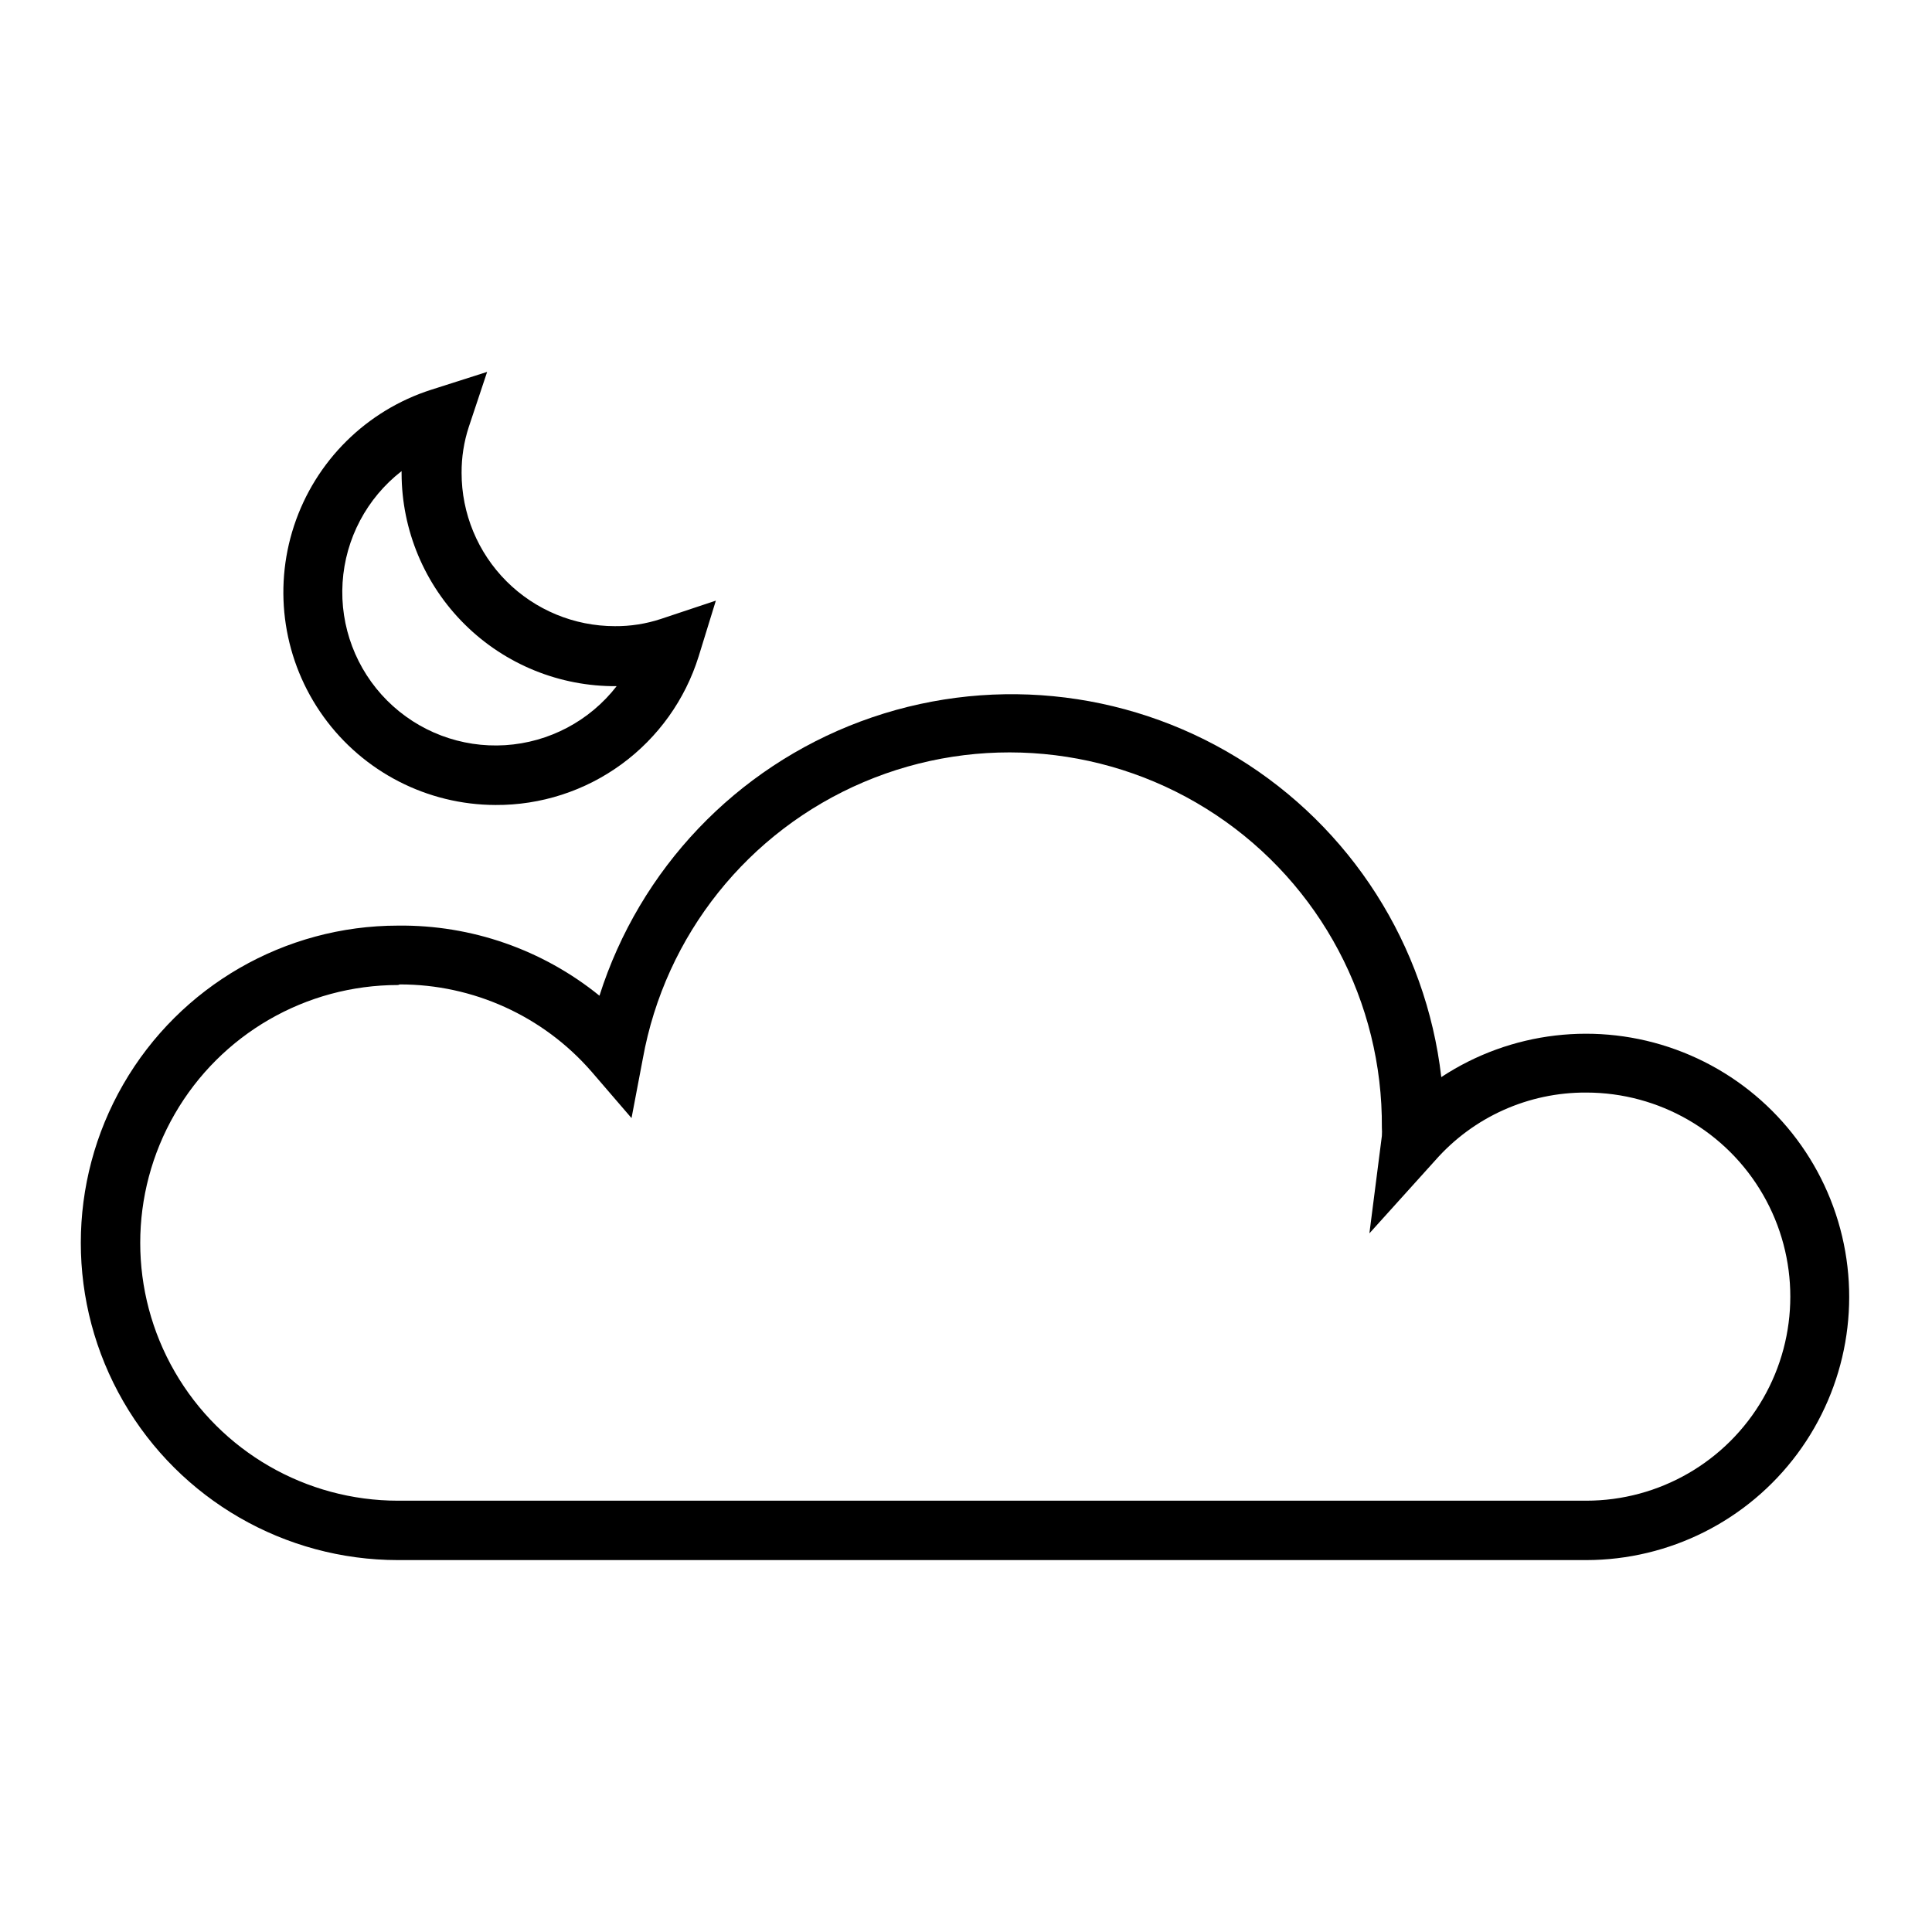
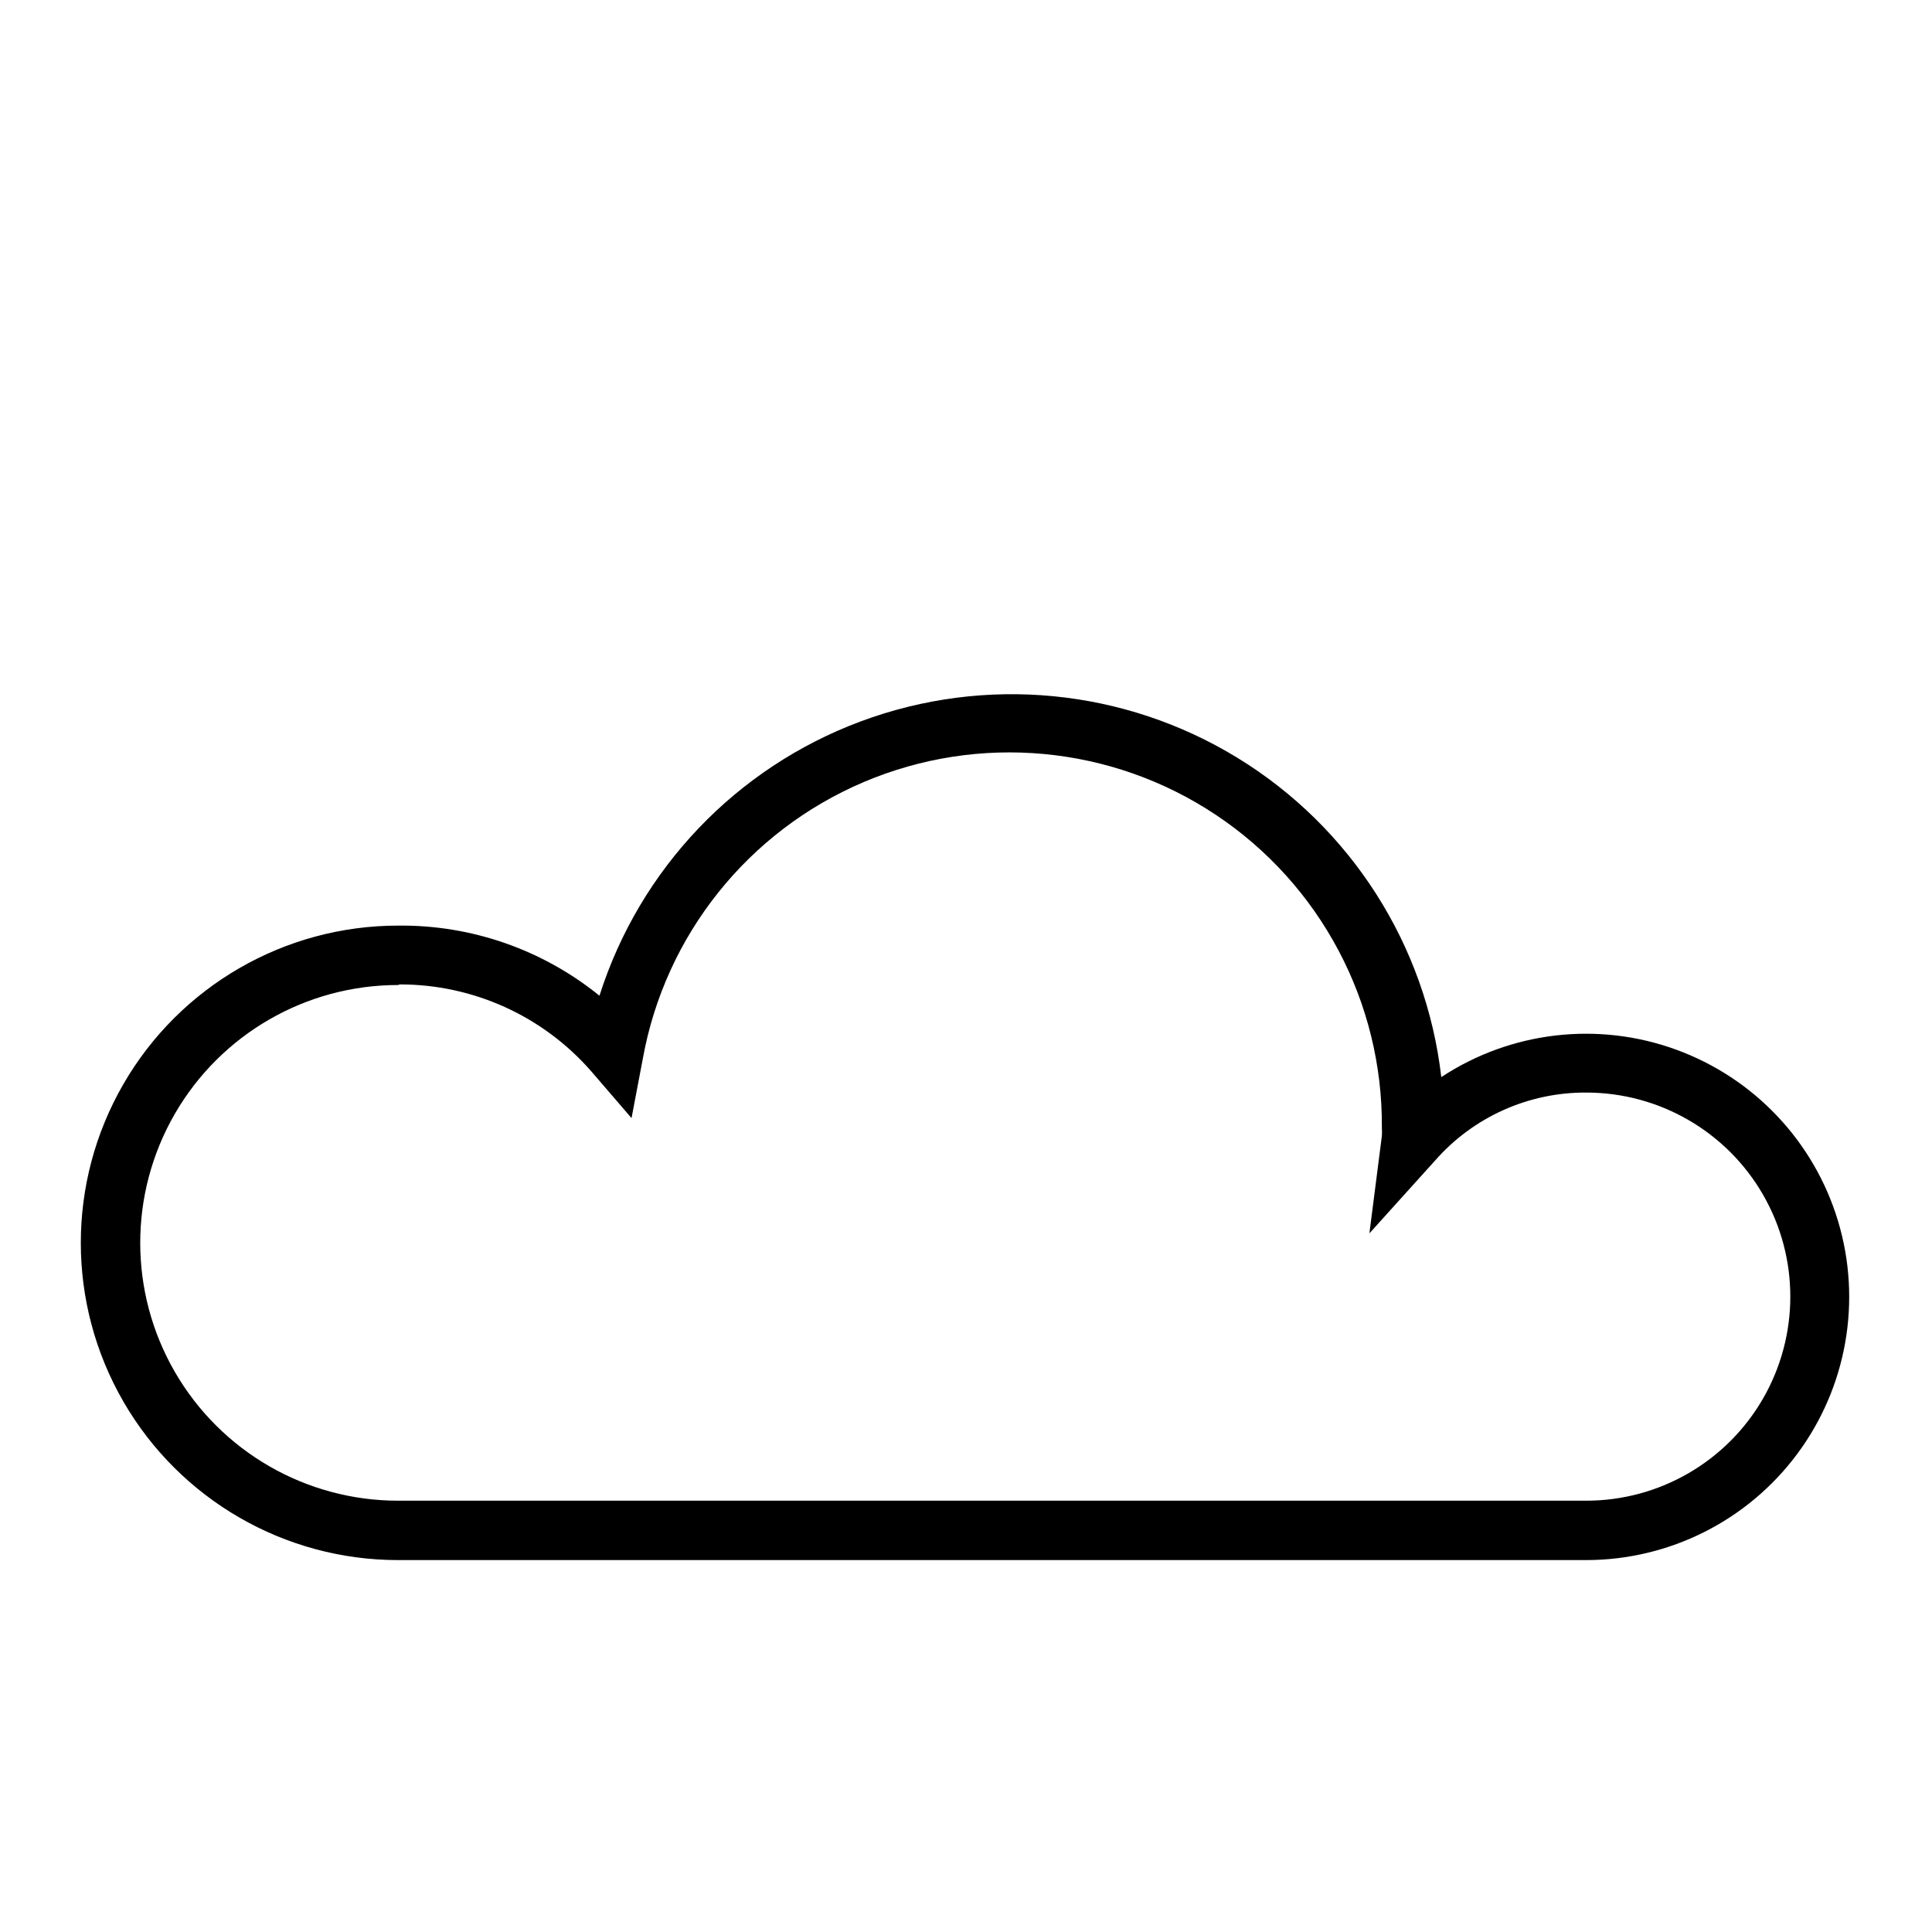
<svg xmlns="http://www.w3.org/2000/svg" fill="#000000" width="800px" height="800px" version="1.1" viewBox="144 144 512 512">
  <g>
    <path d="m564.37 557.44h-314.88c-30.035 0-57.789-16.023-72.809-42.035-15.02-26.012-15.02-58.062 0-84.074s42.773-42.035 72.809-42.035c19.414-0.219 38.293 6.356 53.375 18.578 10.668-33.578 36.188-60.379 69.203-72.684 33.012-12.305 69.848-8.742 99.891 9.656 30.043 18.402 49.957 49.598 53.996 84.598 18.406-12.121 41.461-14.828 62.172-7.301 20.715 7.523 36.652 24.395 42.988 45.504 6.332 21.105 2.32 43.969-10.828 61.656-13.145 17.688-33.879 28.117-55.914 28.137zm-314.88-152.4c-24.41 0-46.969 13.023-59.172 34.168-12.207 21.141-12.207 47.188 0 68.328 12.203 21.141 34.762 34.164 59.172 34.164h314.88c19.32 0 37.176-10.309 46.836-27.039 9.66-16.734 9.66-37.352 0-54.082-9.66-16.734-27.516-27.039-46.836-27.039-15.301-0.082-29.883 6.461-39.992 17.945l-17.473 19.367 3.305-25.82c0.047-0.734 0.047-1.473 0-2.203 0.242-33.262-16.281-64.406-43.953-82.855-27.676-18.449-62.781-21.723-93.387-8.707-30.609 13.016-52.605 40.566-58.516 73.297l-2.992 15.742-10.707-12.438v0.004c-12.781-14.629-31.27-23.012-50.695-22.988z" />
-     <path d="m275.3 357.33c-18.055-0.051-34.992-8.746-45.555-23.391-10.562-14.645-13.469-33.461-7.82-50.609 5.652-17.148 19.176-30.555 36.371-36.051l14.801-4.723-4.879 14.641c-1.277 3.914-1.914 8.008-1.891 12.125 0 10.773 4.277 21.102 11.898 28.723 7.617 7.617 17.949 11.895 28.723 11.895 4.113 0.035 8.211-0.605 12.121-1.887l14.641-4.879-4.566 14.801v-0.004c-3.574 11.461-10.734 21.473-20.43 28.559-9.691 7.086-21.406 10.875-33.414 10.801zm-24.875-88.48c-9.211 7.148-14.906 17.906-15.637 29.543s3.574 23.023 11.816 31.27c8.246 8.242 19.633 12.547 31.27 11.816 11.637-0.73 22.398-6.426 29.543-15.637-15.043 0.125-29.516-5.75-40.215-16.332-10.699-10.578-16.734-24.984-16.777-40.031z" />
  </g>
</svg>